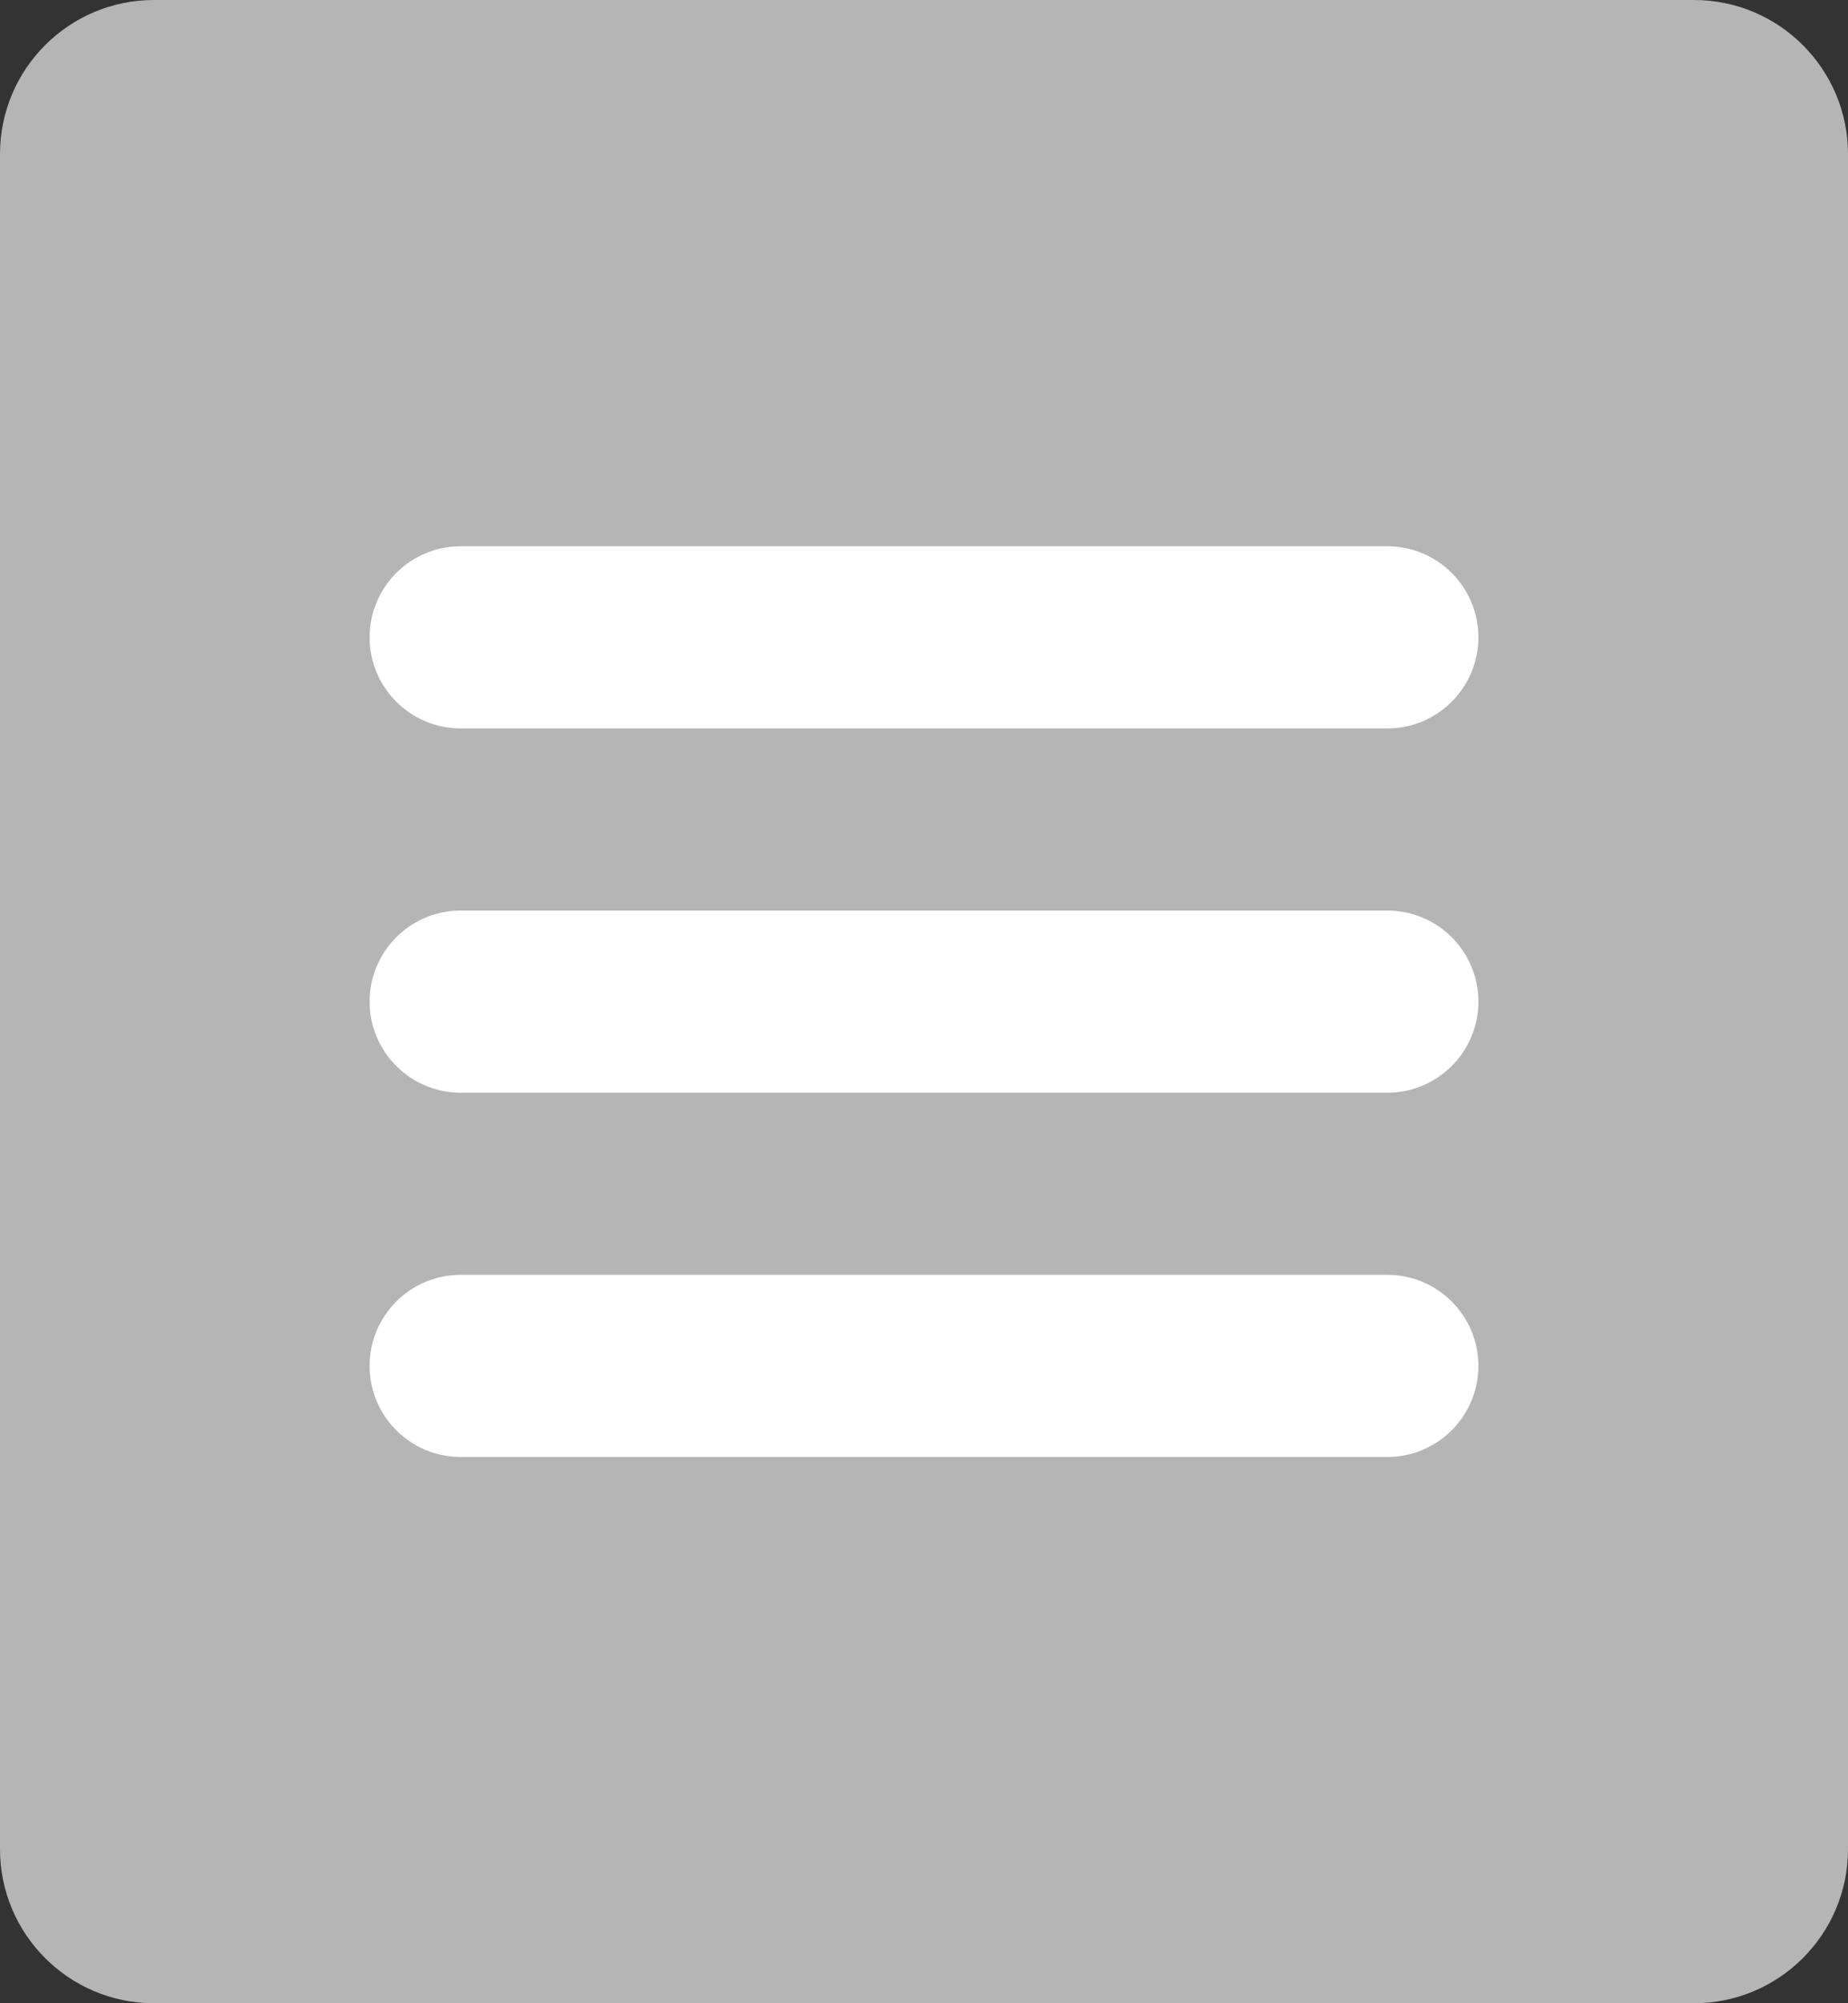
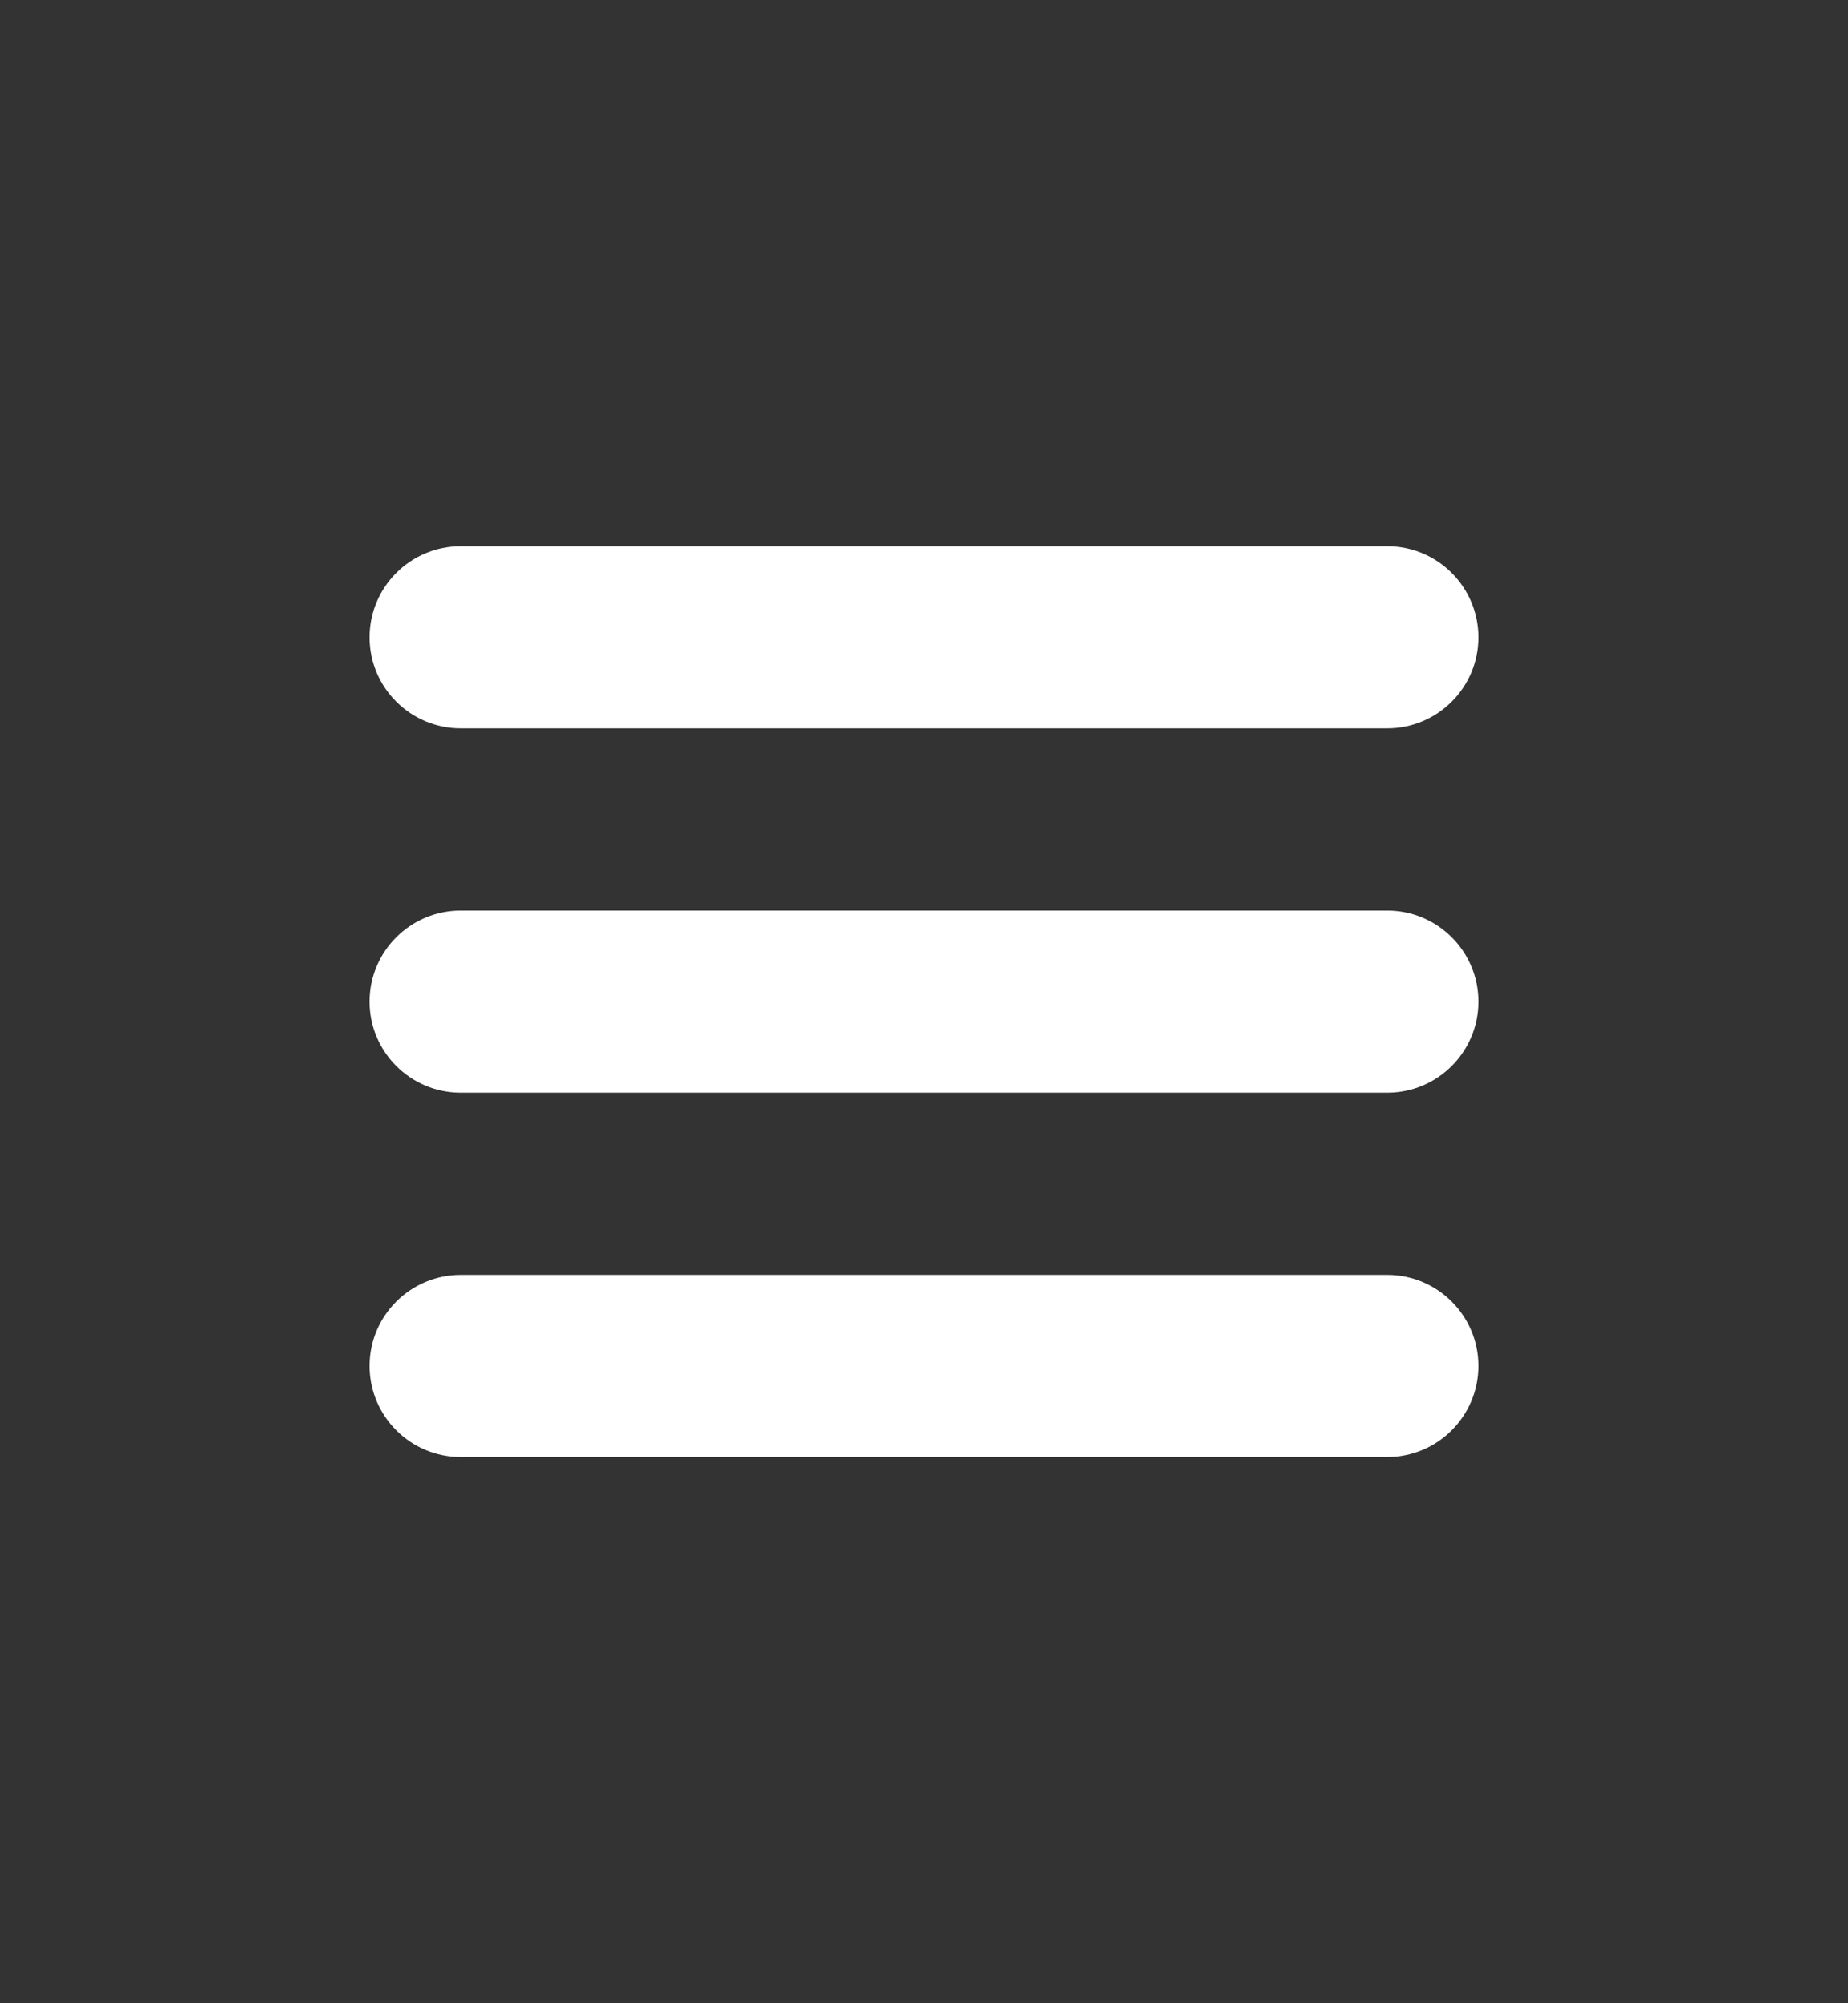
<svg xmlns="http://www.w3.org/2000/svg" xmlns:xlink="http://www.w3.org/1999/xlink" width="12" height="13" viewBox="0 0 12 13" version="1.1">
  <rect x="0" y="0" width="12" height="13" fill="#333333" stroke="none" />
  <title>Group 8.7</title>
  <desc>Created using Figma</desc>
  <g id="Canvas" transform="translate(-9366 -899)">
    <g id="Group 8.7">
      <g id="Rectangle 5">
        <use xlink:href="#path0_fill" transform="translate(9366 899)" fill="#B5B5B5" />
      </g>
      <g id="Rectangle 6">
        <use xlink:href="#path1_fill" transform="translate(9368.4 902.545)" fill="#FFFFFF" />
      </g>
      <g id="Rectangle 6.1">
        <use xlink:href="#path1_fill" transform="translate(9368.4 904.909)" fill="#FFFFFF" />
      </g>
      <g id="Rectangle 6.2">
        <use xlink:href="#path1_fill" transform="translate(9368.4 907.273)" fill="#FFFFFF" />
      </g>
    </g>
  </g>
  <defs>
-     <path id="path0_fill" d="M 0 1C 0 0.448 0.448 0 1 0L 11 0C 11.552 0 12 0.448 12 1L 12 12C 12 12.552 11.552 13 11 13L 1 13C 0.448 13 0 12.552 0 12L 0 1Z" />
    <path id="path1_fill" d="M 0 0.591C 0 0.265 0.265 0 0.591 0L 6.609 0C 6.935 0 7.2 0.265 7.2 0.591C 7.2 0.917 6.935 1.182 6.609 1.182L 0.591 1.182C 0.265 1.182 0 0.917 0 0.591Z" />
  </defs>
</svg>